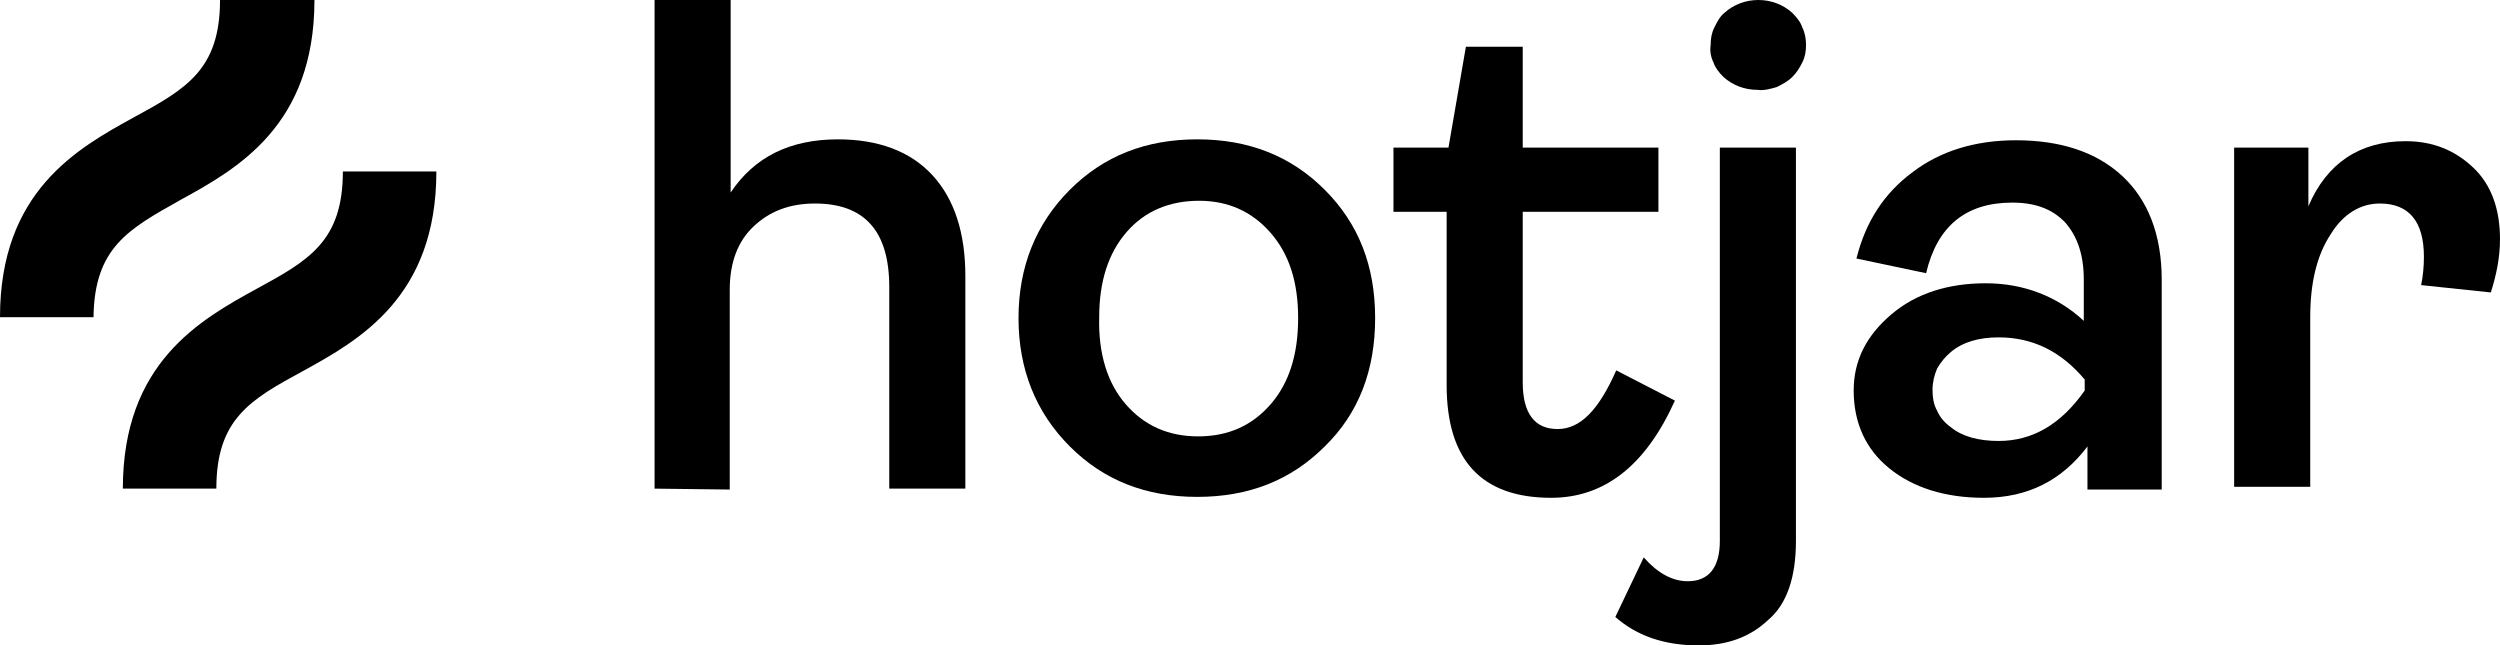
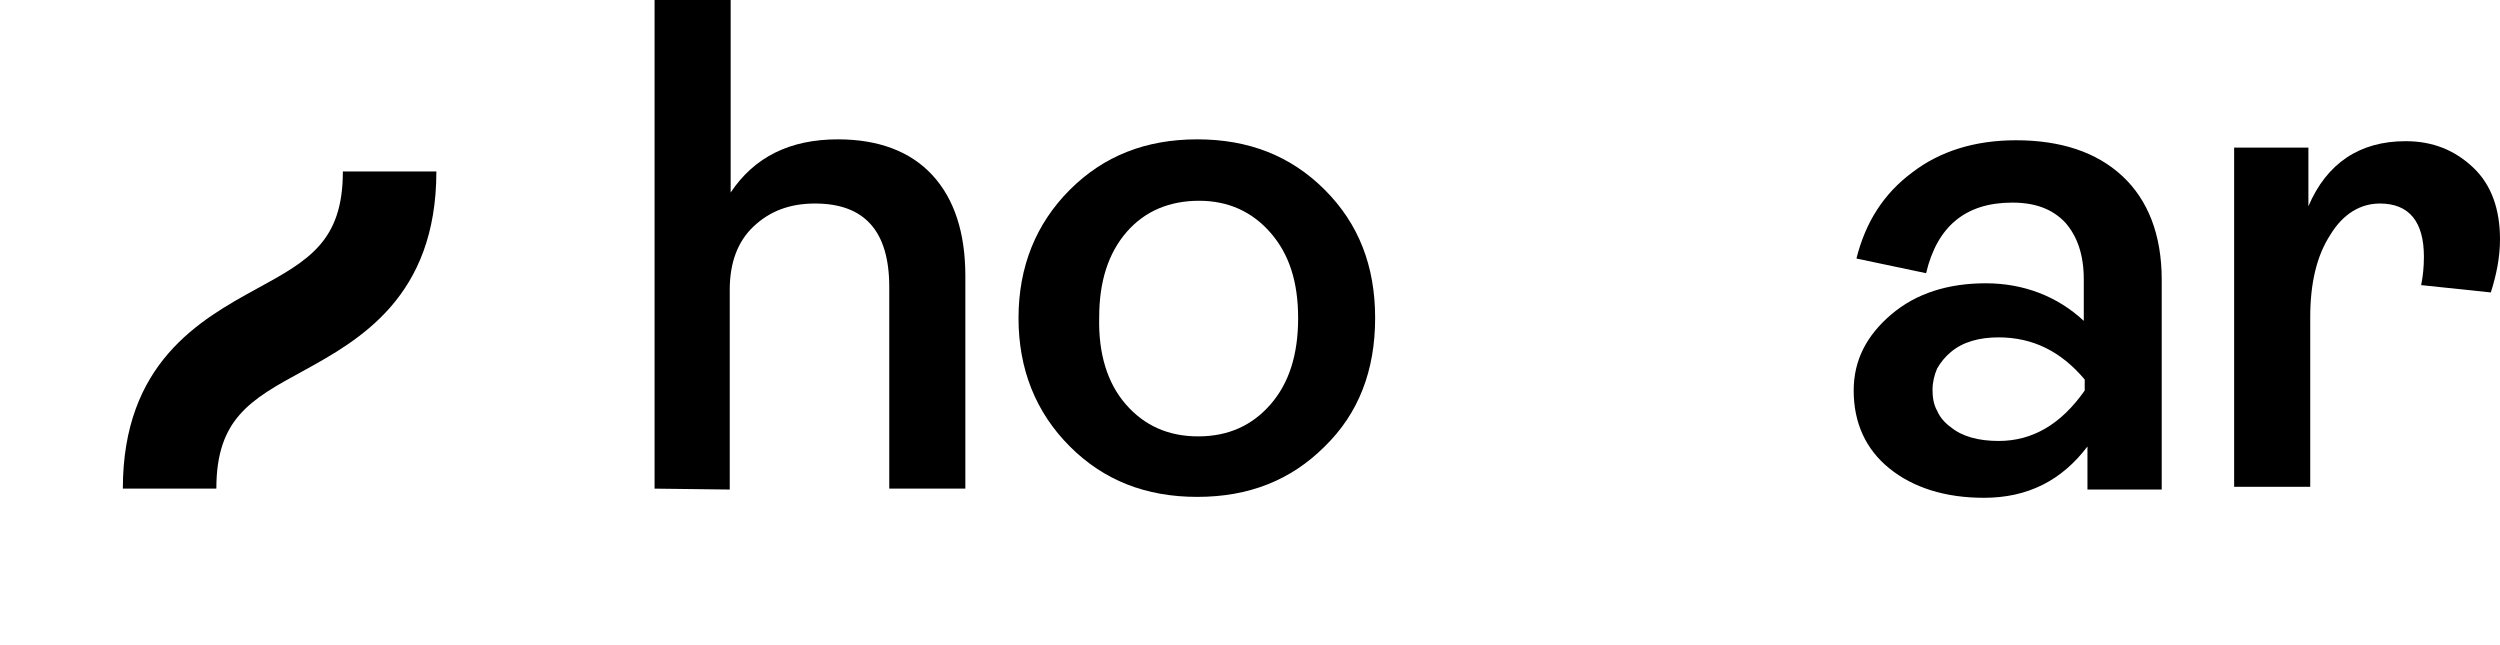
<svg xmlns="http://www.w3.org/2000/svg" id="katman_1" data-name="katman 1" viewBox="0 0 272.7 70.4">
  <path d="M71.4,53.3V0h8.3v21c2.6-3.9,6.5-5.8,11.7-5.8,4.4,0,7.9,1.3,10.3,3.9,2.4,2.6,3.6,6.3,3.6,11v23.2h-8.3v-22c0-6.1-2.7-9.1-8.1-9.1-2.7,0-4.9.8-6.7,2.5-1.7,1.6-2.6,3.9-2.6,6.9v21.8l-8.2-.1Z" />
  <path d="M144.5,48.7c-3.7,3.7-8.3,5.5-13.9,5.5s-10.2-1.8-13.9-5.5-5.6-8.4-5.6-14,1.9-10.3,5.6-14c3.7-3.7,8.3-5.5,13.9-5.5s10.2,1.8,13.9,5.5,5.5,8.3,5.5,14-1.8,10.4-5.5,14ZM122.8,44.1c2,2.3,4.6,3.5,7.9,3.5s5.9-1.2,7.9-3.5,3-5.4,3-9.4-1-7-3-9.3-4.6-3.5-7.8-3.5-5.9,1.1-7.9,3.4-3,5.4-3,9.3c-.1,4,.9,7.2,2.9,9.5Z" />
-   <path d="M169.2,54.3c-7.6,0-11.4-4.1-11.4-12.3v-18.9h-5.8v-7h6l1.9-11h6.2v11h14.8v7h-14.8v18.6c0,3.4,1.3,5.1,3.8,5.1s4.5-2.1,6.4-6.4l6.4,3.3c-3.2,7.1-7.7,10.6-13.5,10.6Z" />
-   <path d="M185.3,70.4c-3.7,0-6.7-1-9.1-3.1l3.1-6.5c1.5,1.7,3.1,2.6,4.8,2.6,2.3,0,3.5-1.5,3.5-4.4V16.1h8.3v42.9c0,4-1,6.9-3,8.6-2,1.9-4.5,2.8-7.6,2.8ZM191.7,9.8c-1.4,0-2.7-.5-3.7-1.4-.5-.5-.9-1-1.1-1.6-.3-.6-.4-1.3-.3-1.9,0-.7.1-1.3.4-1.9.3-.6.6-1.2,1.1-1.6,1-.9,2.3-1.4,3.7-1.4s2.7.5,3.7,1.4c.5.5.9,1,1.1,1.6.3.6.4,1.3.4,1.9,0,.7-.1,1.3-.4,1.9s-.6,1.1-1.1,1.6-1.1.8-1.7,1.1c-.7.2-1.4.4-2.1.3Z" />
  <path d="M216.4,54.3c-4.2,0-7.7-1.1-10.3-3.2s-3.9-5-3.9-8.5c0-3.3,1.4-6,4.1-8.3,2.7-2.3,6.2-3.4,10.3-3.4s7.8,1.4,10.7,4.1v-4.5c0-2.7-.7-4.7-2-6.2-1.4-1.5-3.3-2.2-5.8-2.2-5.1,0-8.2,2.6-9.4,7.7l-7.6-1.6c1-4,3-7.1,6.1-9.4,3-2.3,6.8-3.5,11.3-3.5,4.9,0,8.8,1.3,11.6,3.9,2.8,2.6,4.3,6.4,4.3,11.3v22.9h-8.1v-4.7c-2.8,3.7-6.5,5.6-11.3,5.6ZM218,48.1c3.7,0,6.8-1.8,9.4-5.5v-1.2c-2.6-3.1-5.7-4.6-9.4-4.6-2.1,0-3.9.5-5.2,1.6-.6.5-1.1,1.1-1.5,1.8-.3.7-.5,1.5-.5,2.3s.1,1.6.5,2.3c.3.7.8,1.3,1.5,1.8,1.2,1,3,1.5,5.2,1.5h0Z" />
  <path d="M243.7,53.3V16.1h8.1v6.4c2-4.7,5.6-7.1,10.6-7.1,3,0,5.4,1,7.4,2.9s2.9,4.6,2.9,7.8c0,2-.4,3.9-1,5.8l-7.6-.8c.2-1,.3-2,.3-3.1,0-3.8-1.6-5.8-4.8-5.8-2.1,0-4,1.1-5.4,3.4-1.5,2.3-2.2,5.3-2.2,9v18.5h-8.3v.2Z" />
-   <path d="M19.7,21.8C25.9,18.4,34.3,13.7,34.3,0h-10.3c0,7.6-3.7,9.7-9.4,12.8C8.4,16.2,0,20.9,0,34.6h10.2c.1-7.6,3.8-9.6,9.5-12.8Z" />
  <path d="M37.4,18.7c0,7.6-3.7,9.7-9.4,12.8-6.2,3.4-14.6,8.1-14.6,21.8h10.2c0-7.6,3.7-9.7,9.4-12.8,6.2-3.4,14.6-8.1,14.6-21.8h-10.2Z" />
</svg>